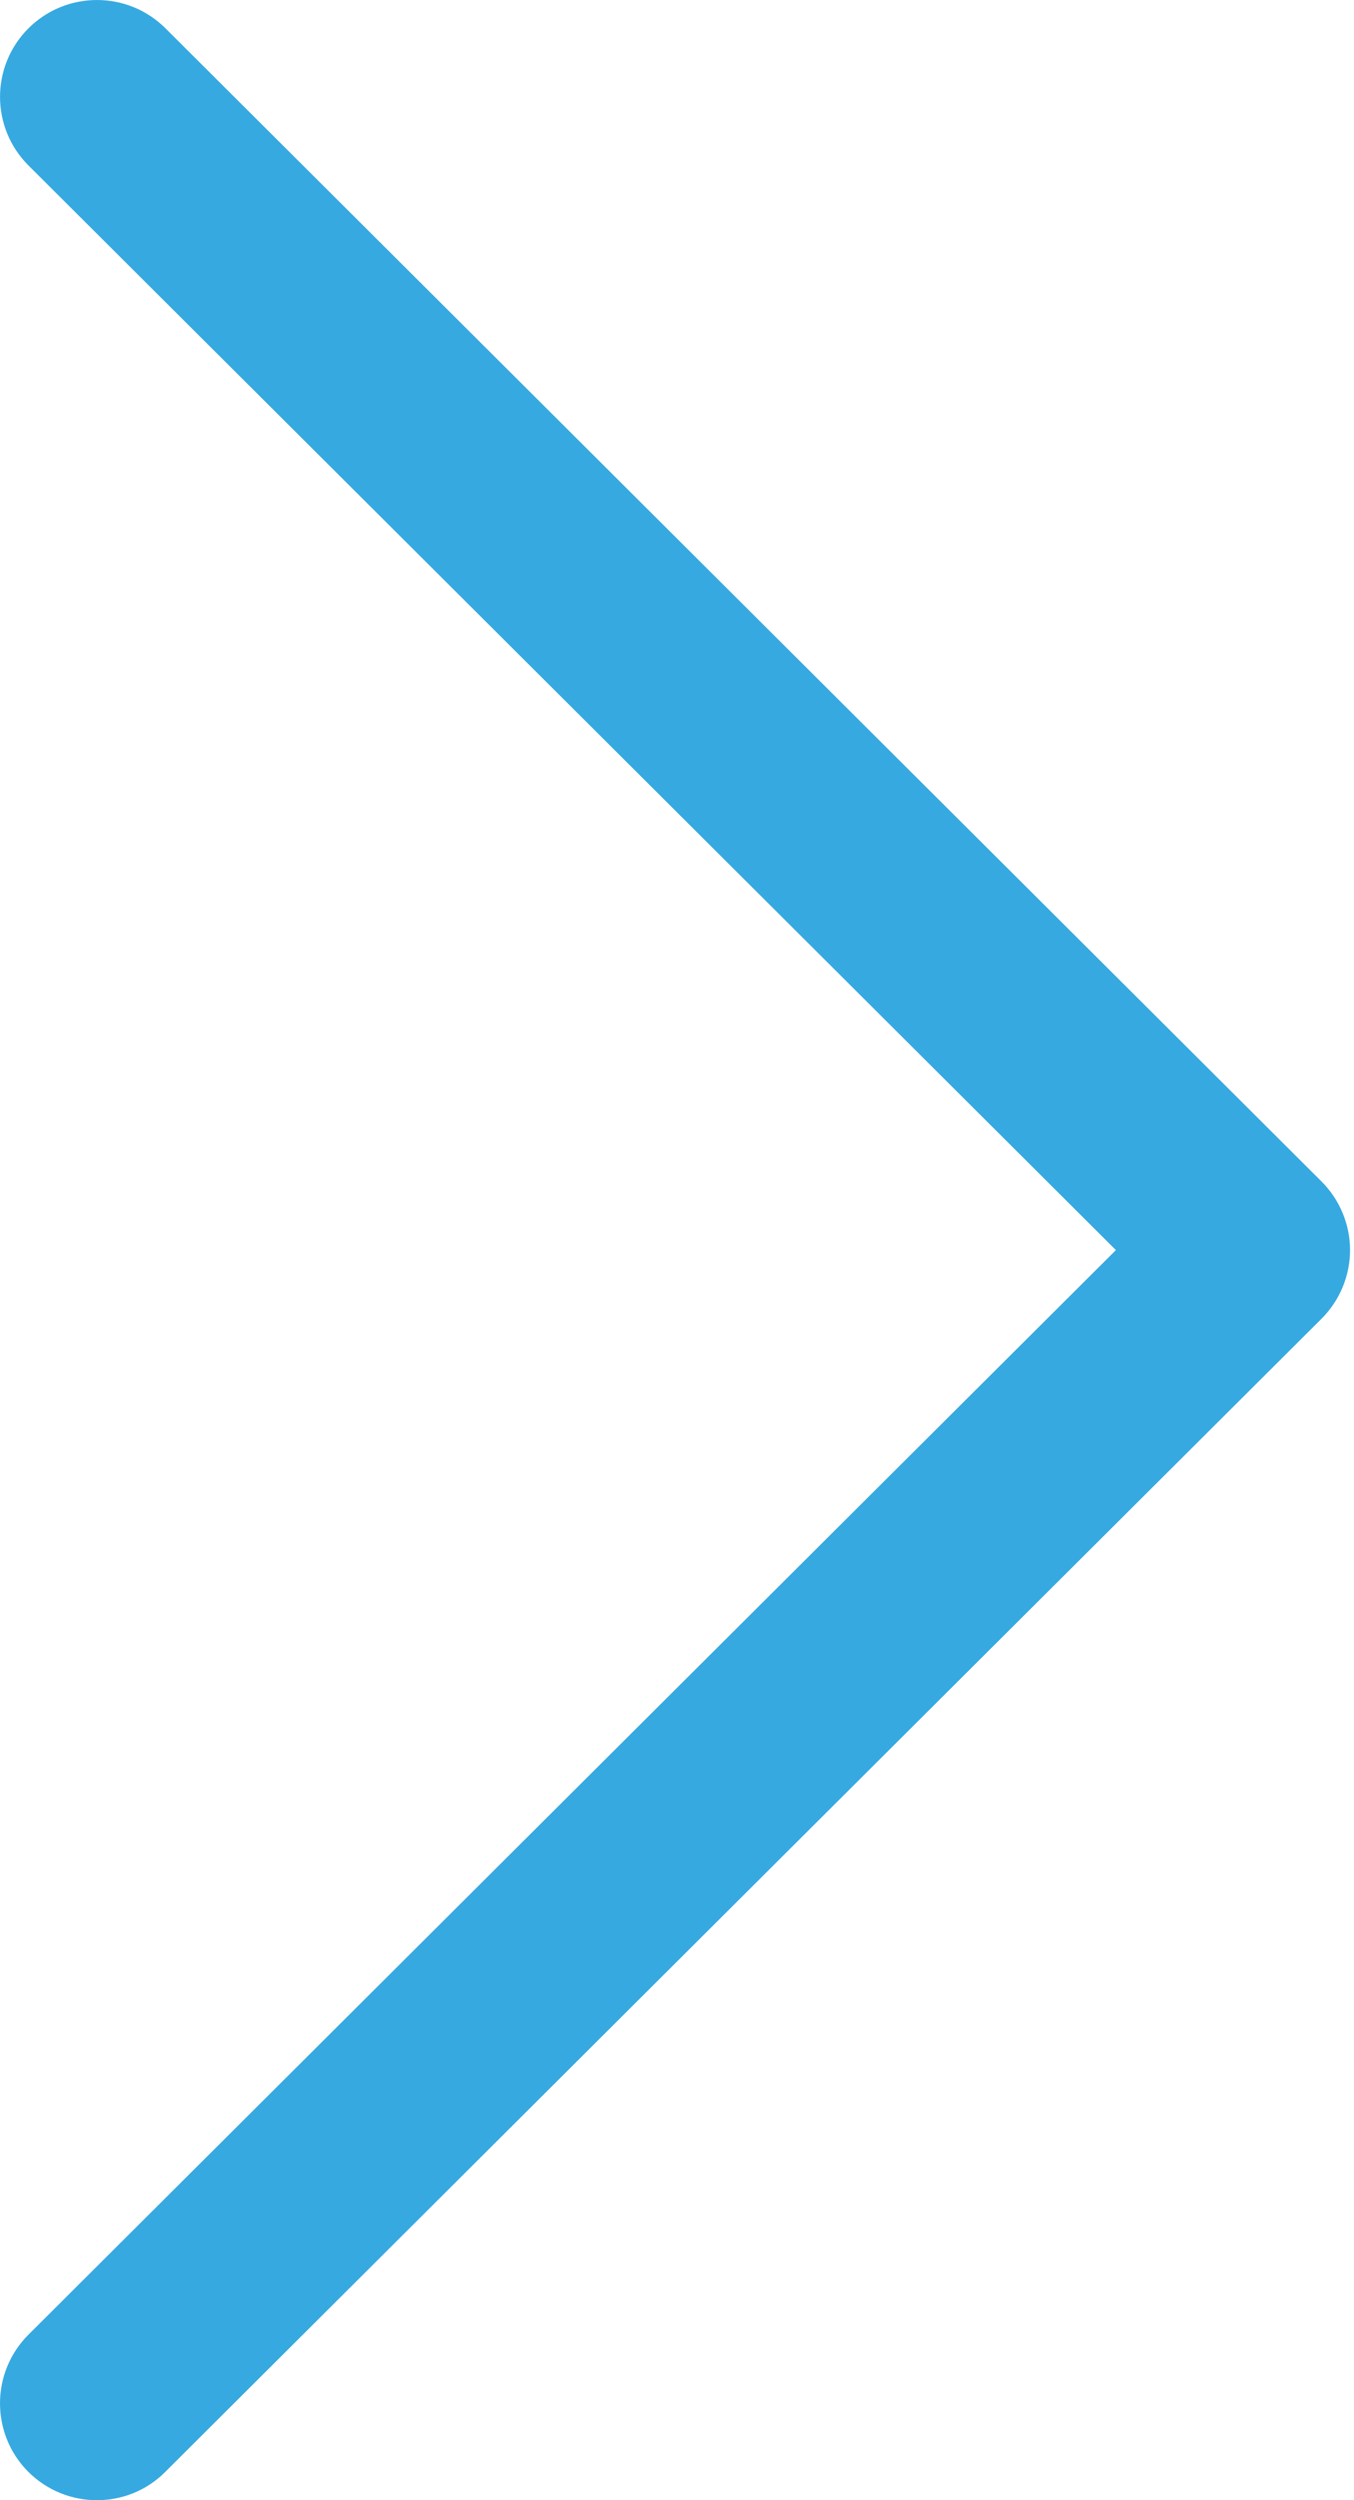
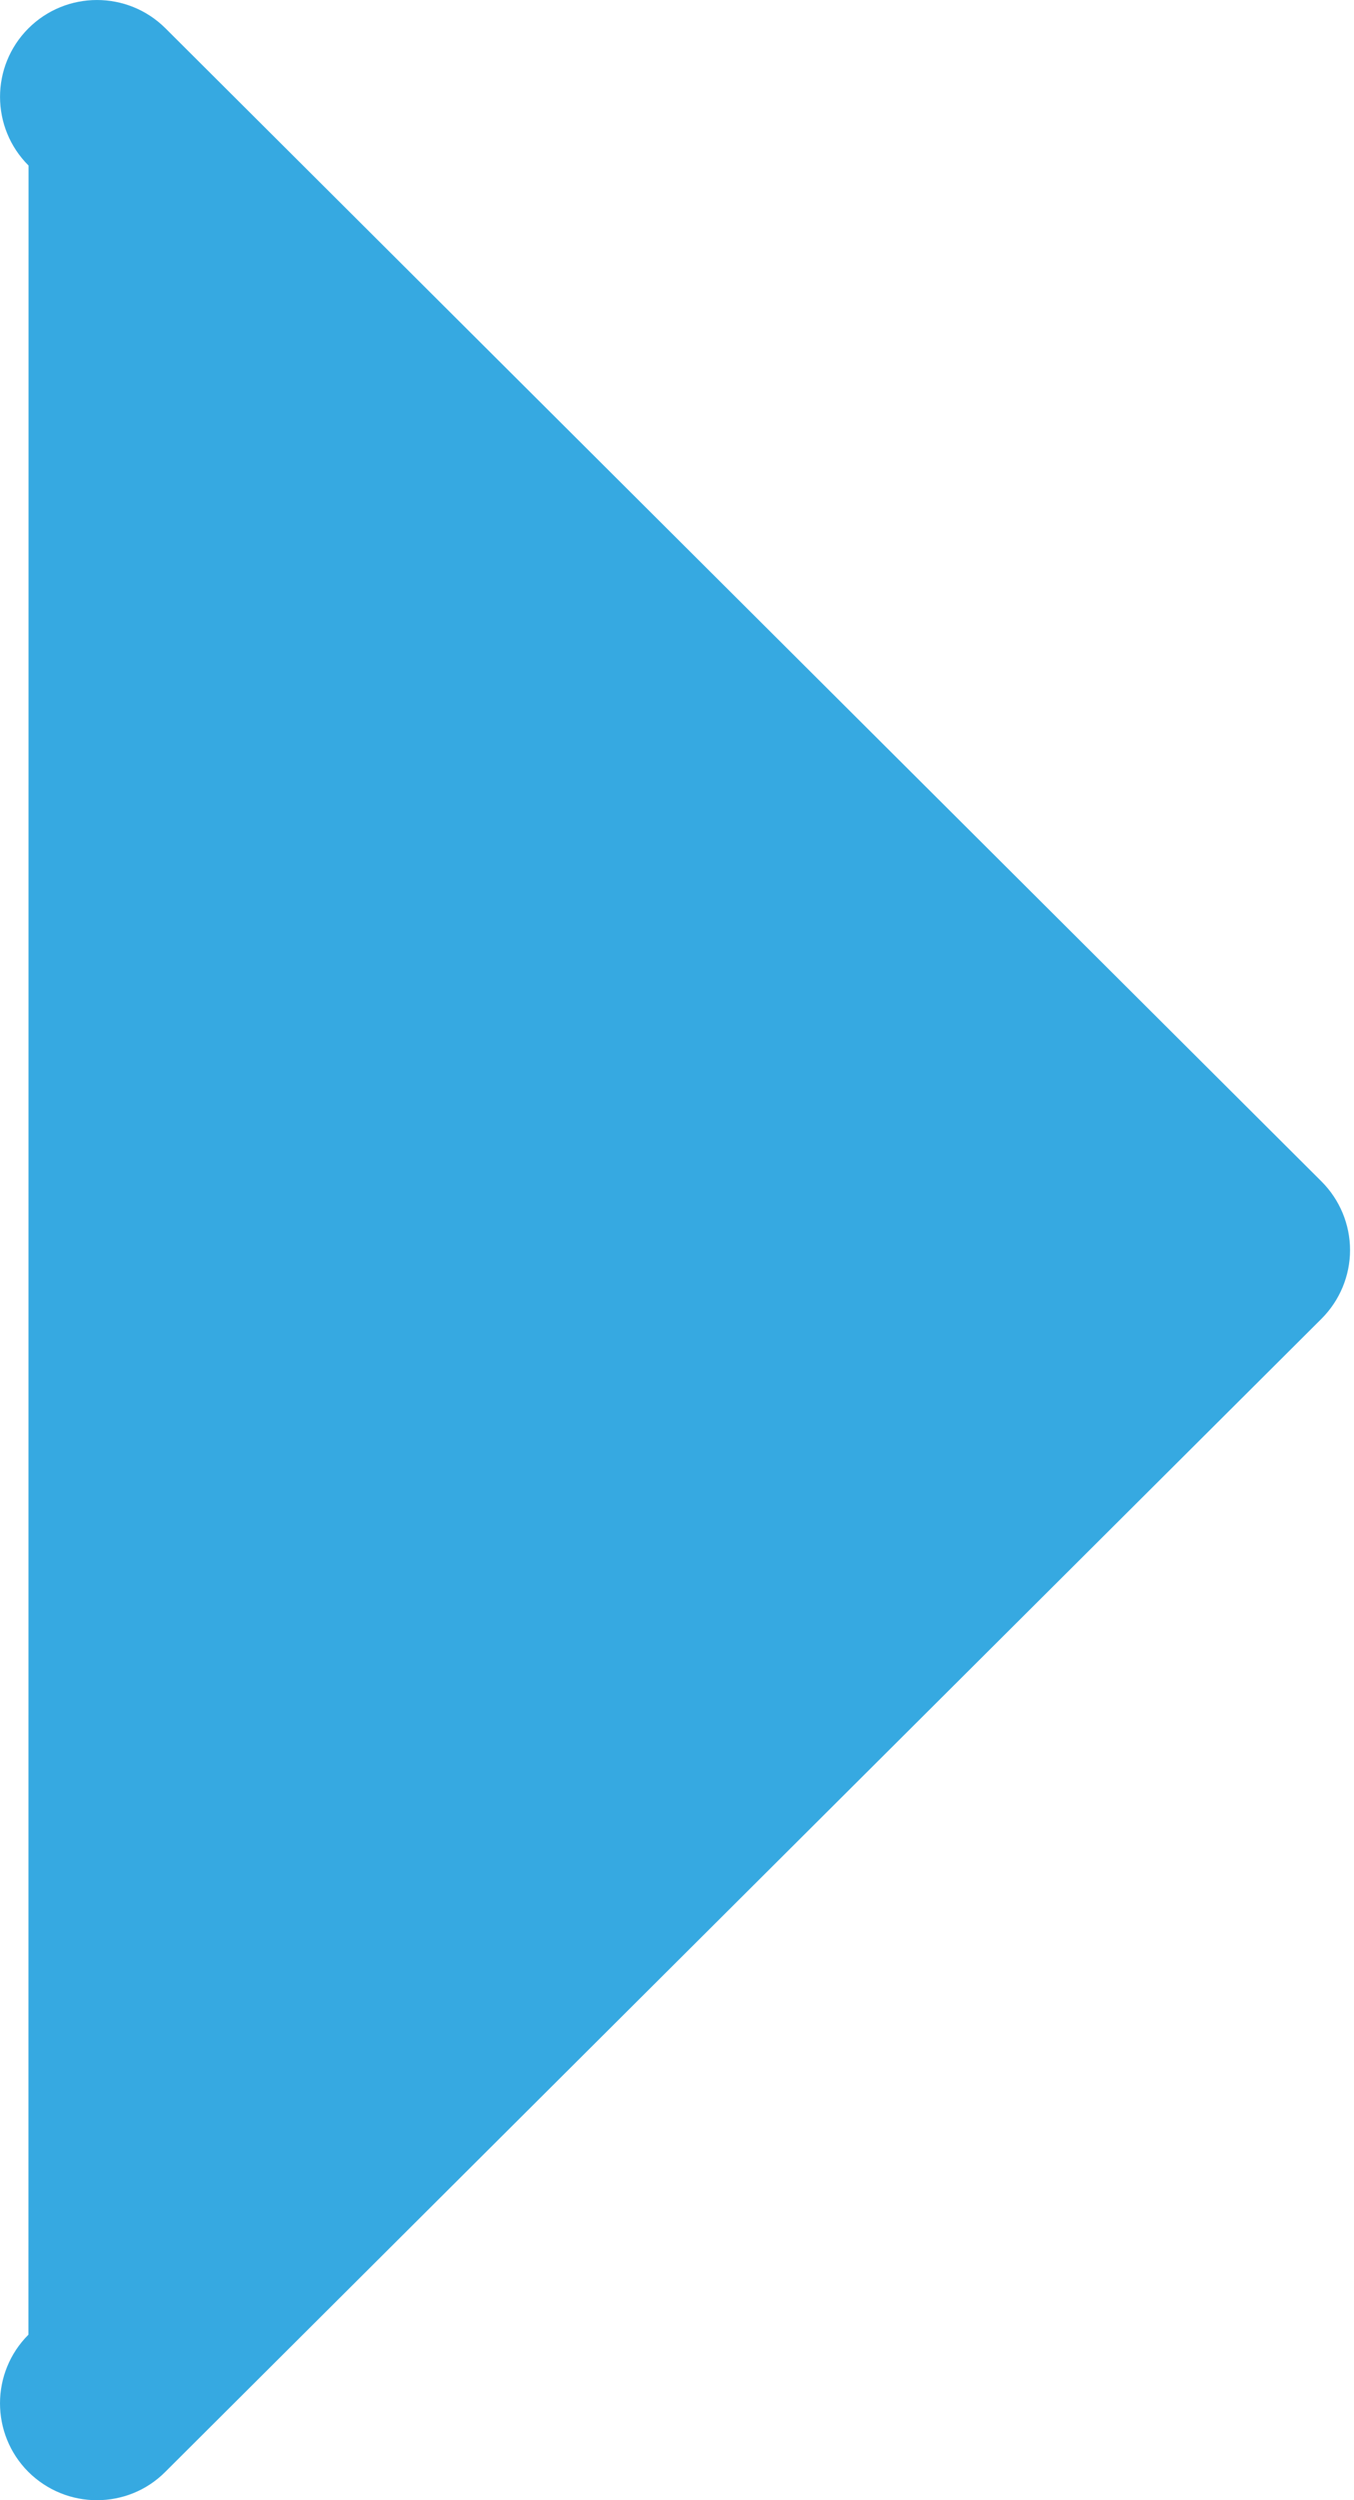
<svg xmlns="http://www.w3.org/2000/svg" width="13px" height="24px" viewBox="0 0 13 24" version="1.1">
  <title>Path</title>
  <g id="Symbols" stroke="none" stroke-width="1" fill="none" fill-rule="evenodd">
    <g id="Button/Text" transform="translate(-268, -6)" fill="#36A9E1" fill-rule="nonzero">
      <g id="Group">
-         <path d="M280.688,17.341 L269.588,6.271 C269.224,5.909 268.635,5.91 268.272,6.273 C267.909,6.637 267.91,7.226 268.274,7.589 L278.714,18 L268.273,28.411 C267.91,28.774 267.909,29.363 268.271,29.727 C268.454,29.909 268.692,30 268.93,30 C269.168,30 269.406,29.91 269.587,29.728 L280.688,18.659 C280.863,18.484 280.962,18.247 280.962,18 C280.962,17.753 280.863,17.516 280.688,17.341 Z" id="Path" />
+         <path d="M280.688,17.341 L269.588,6.271 C269.224,5.909 268.635,5.91 268.272,6.273 C267.909,6.637 267.91,7.226 268.274,7.589 L268.273,28.411 C267.91,28.774 267.909,29.363 268.271,29.727 C268.454,29.909 268.692,30 268.93,30 C269.168,30 269.406,29.91 269.587,29.728 L280.688,18.659 C280.863,18.484 280.962,18.247 280.962,18 C280.962,17.753 280.863,17.516 280.688,17.341 Z" id="Path" />
      </g>
    </g>
  </g>
</svg>